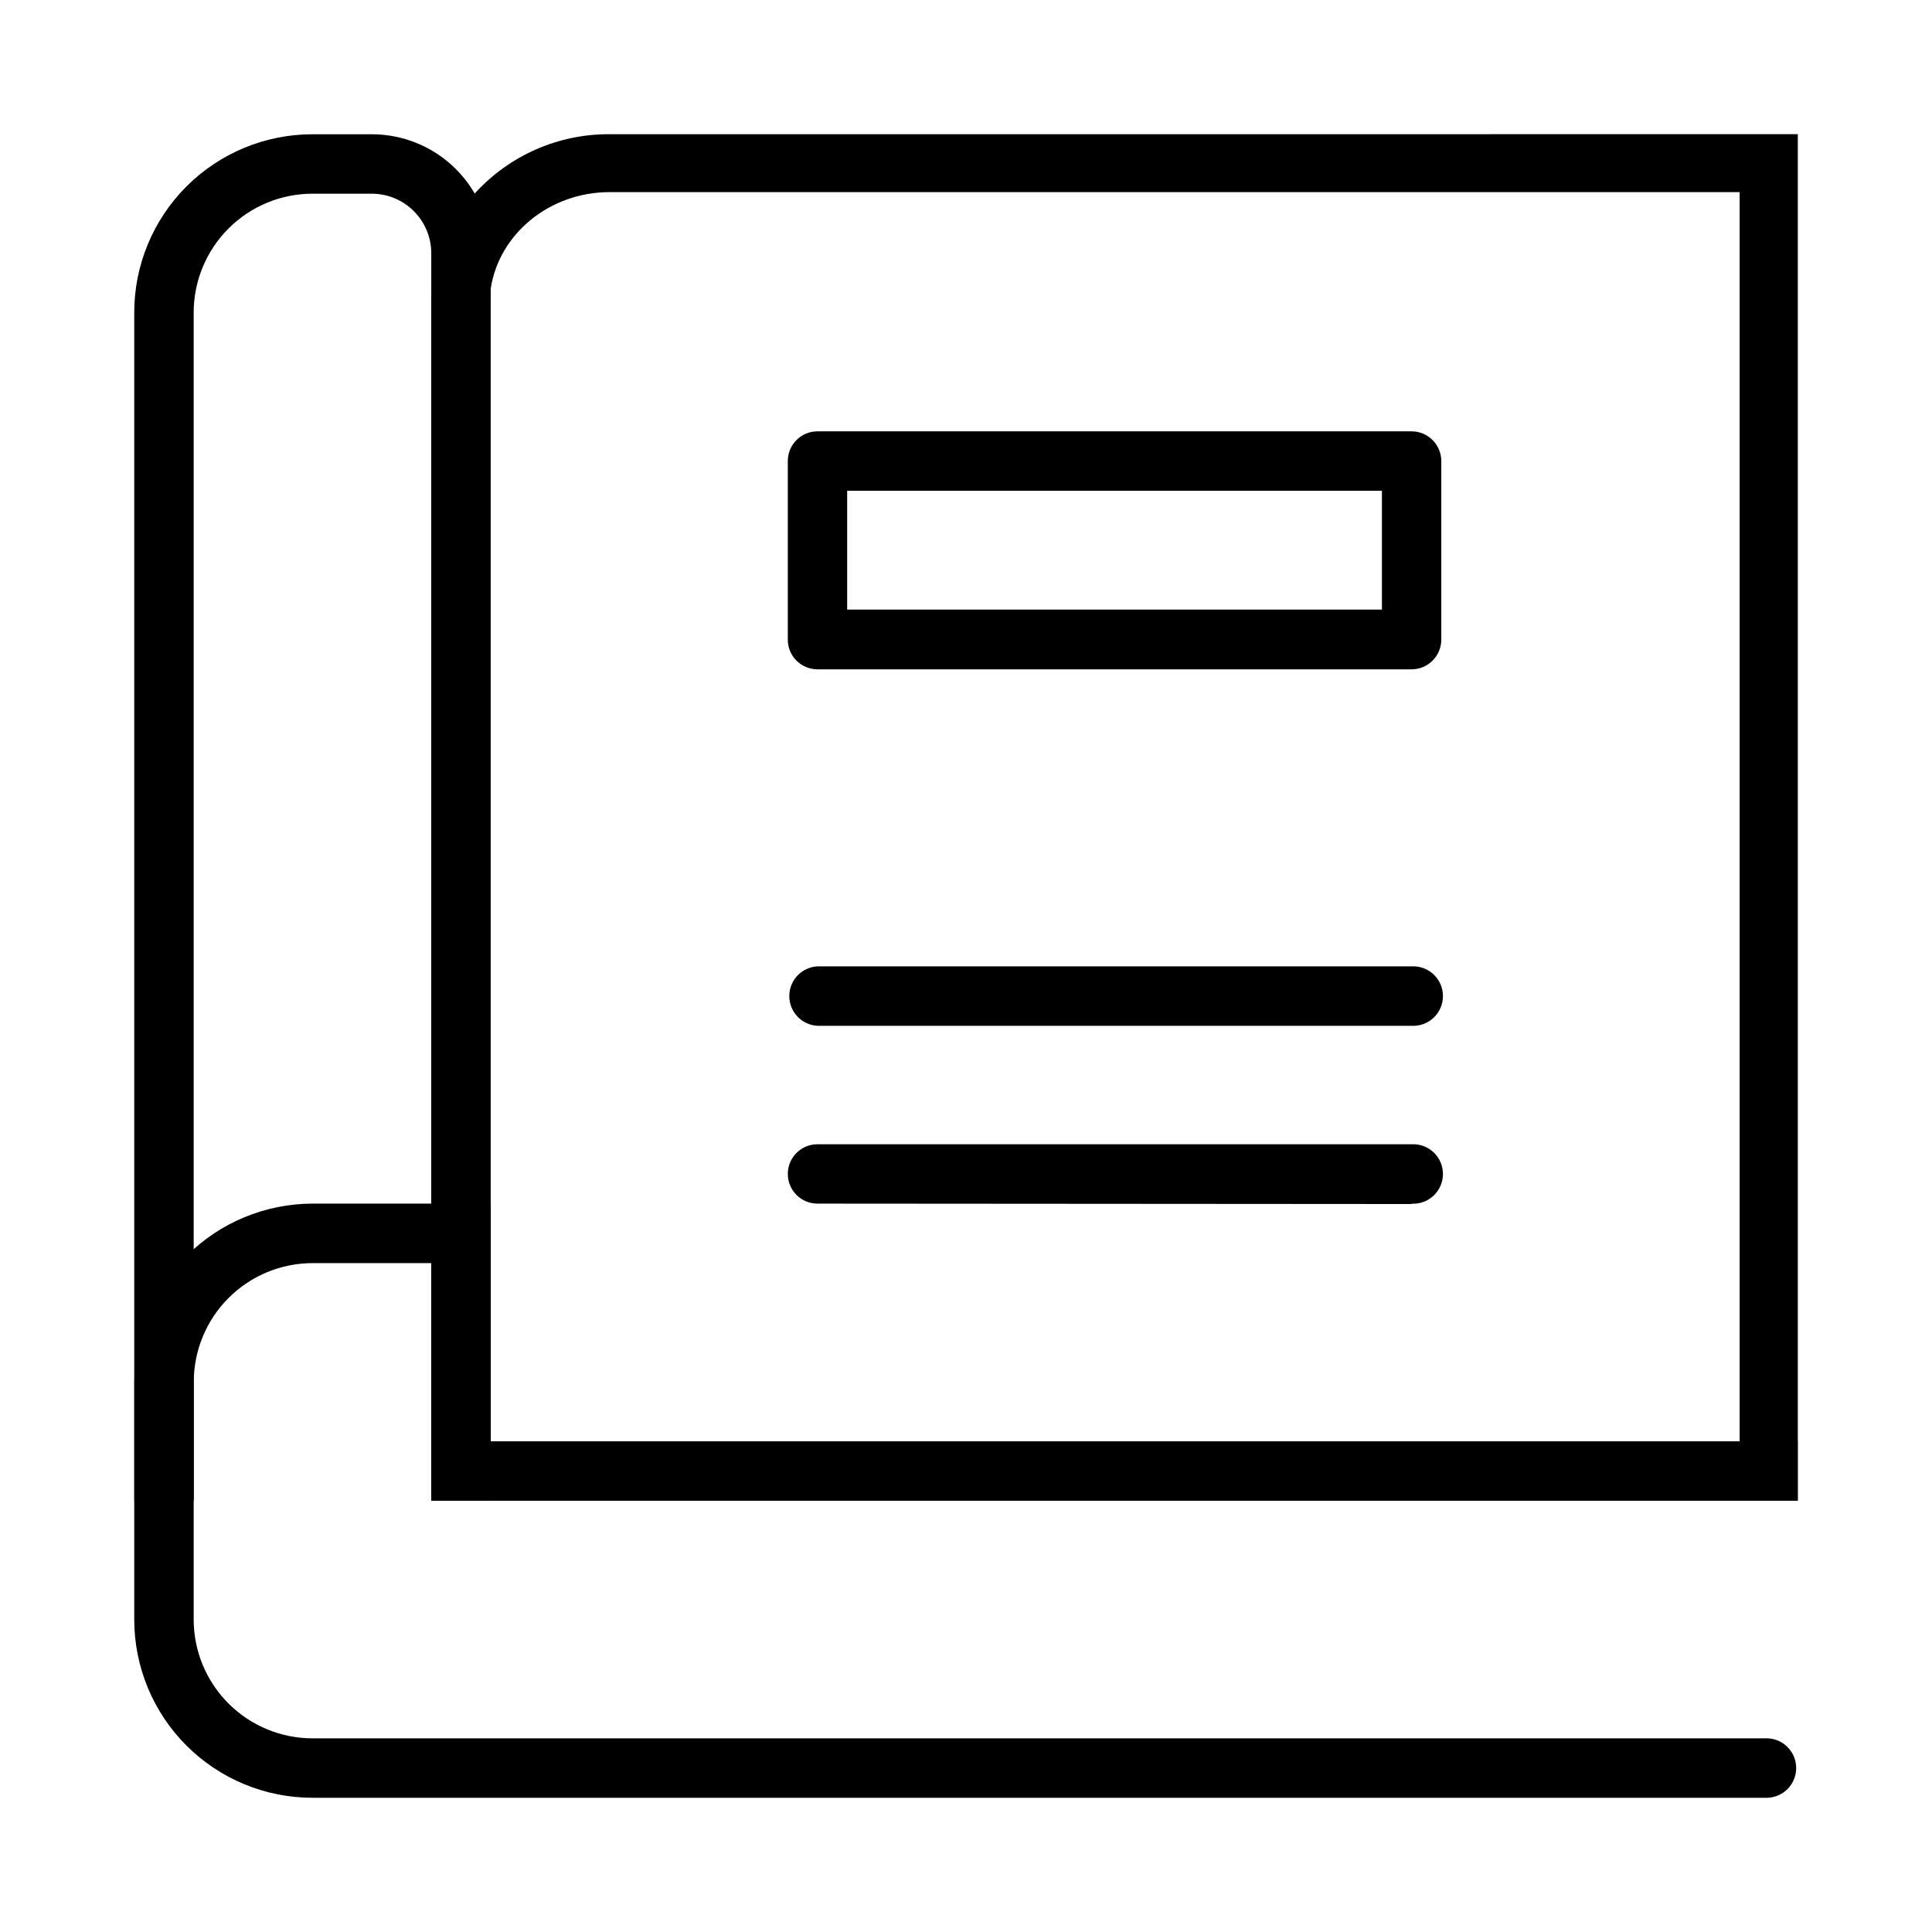
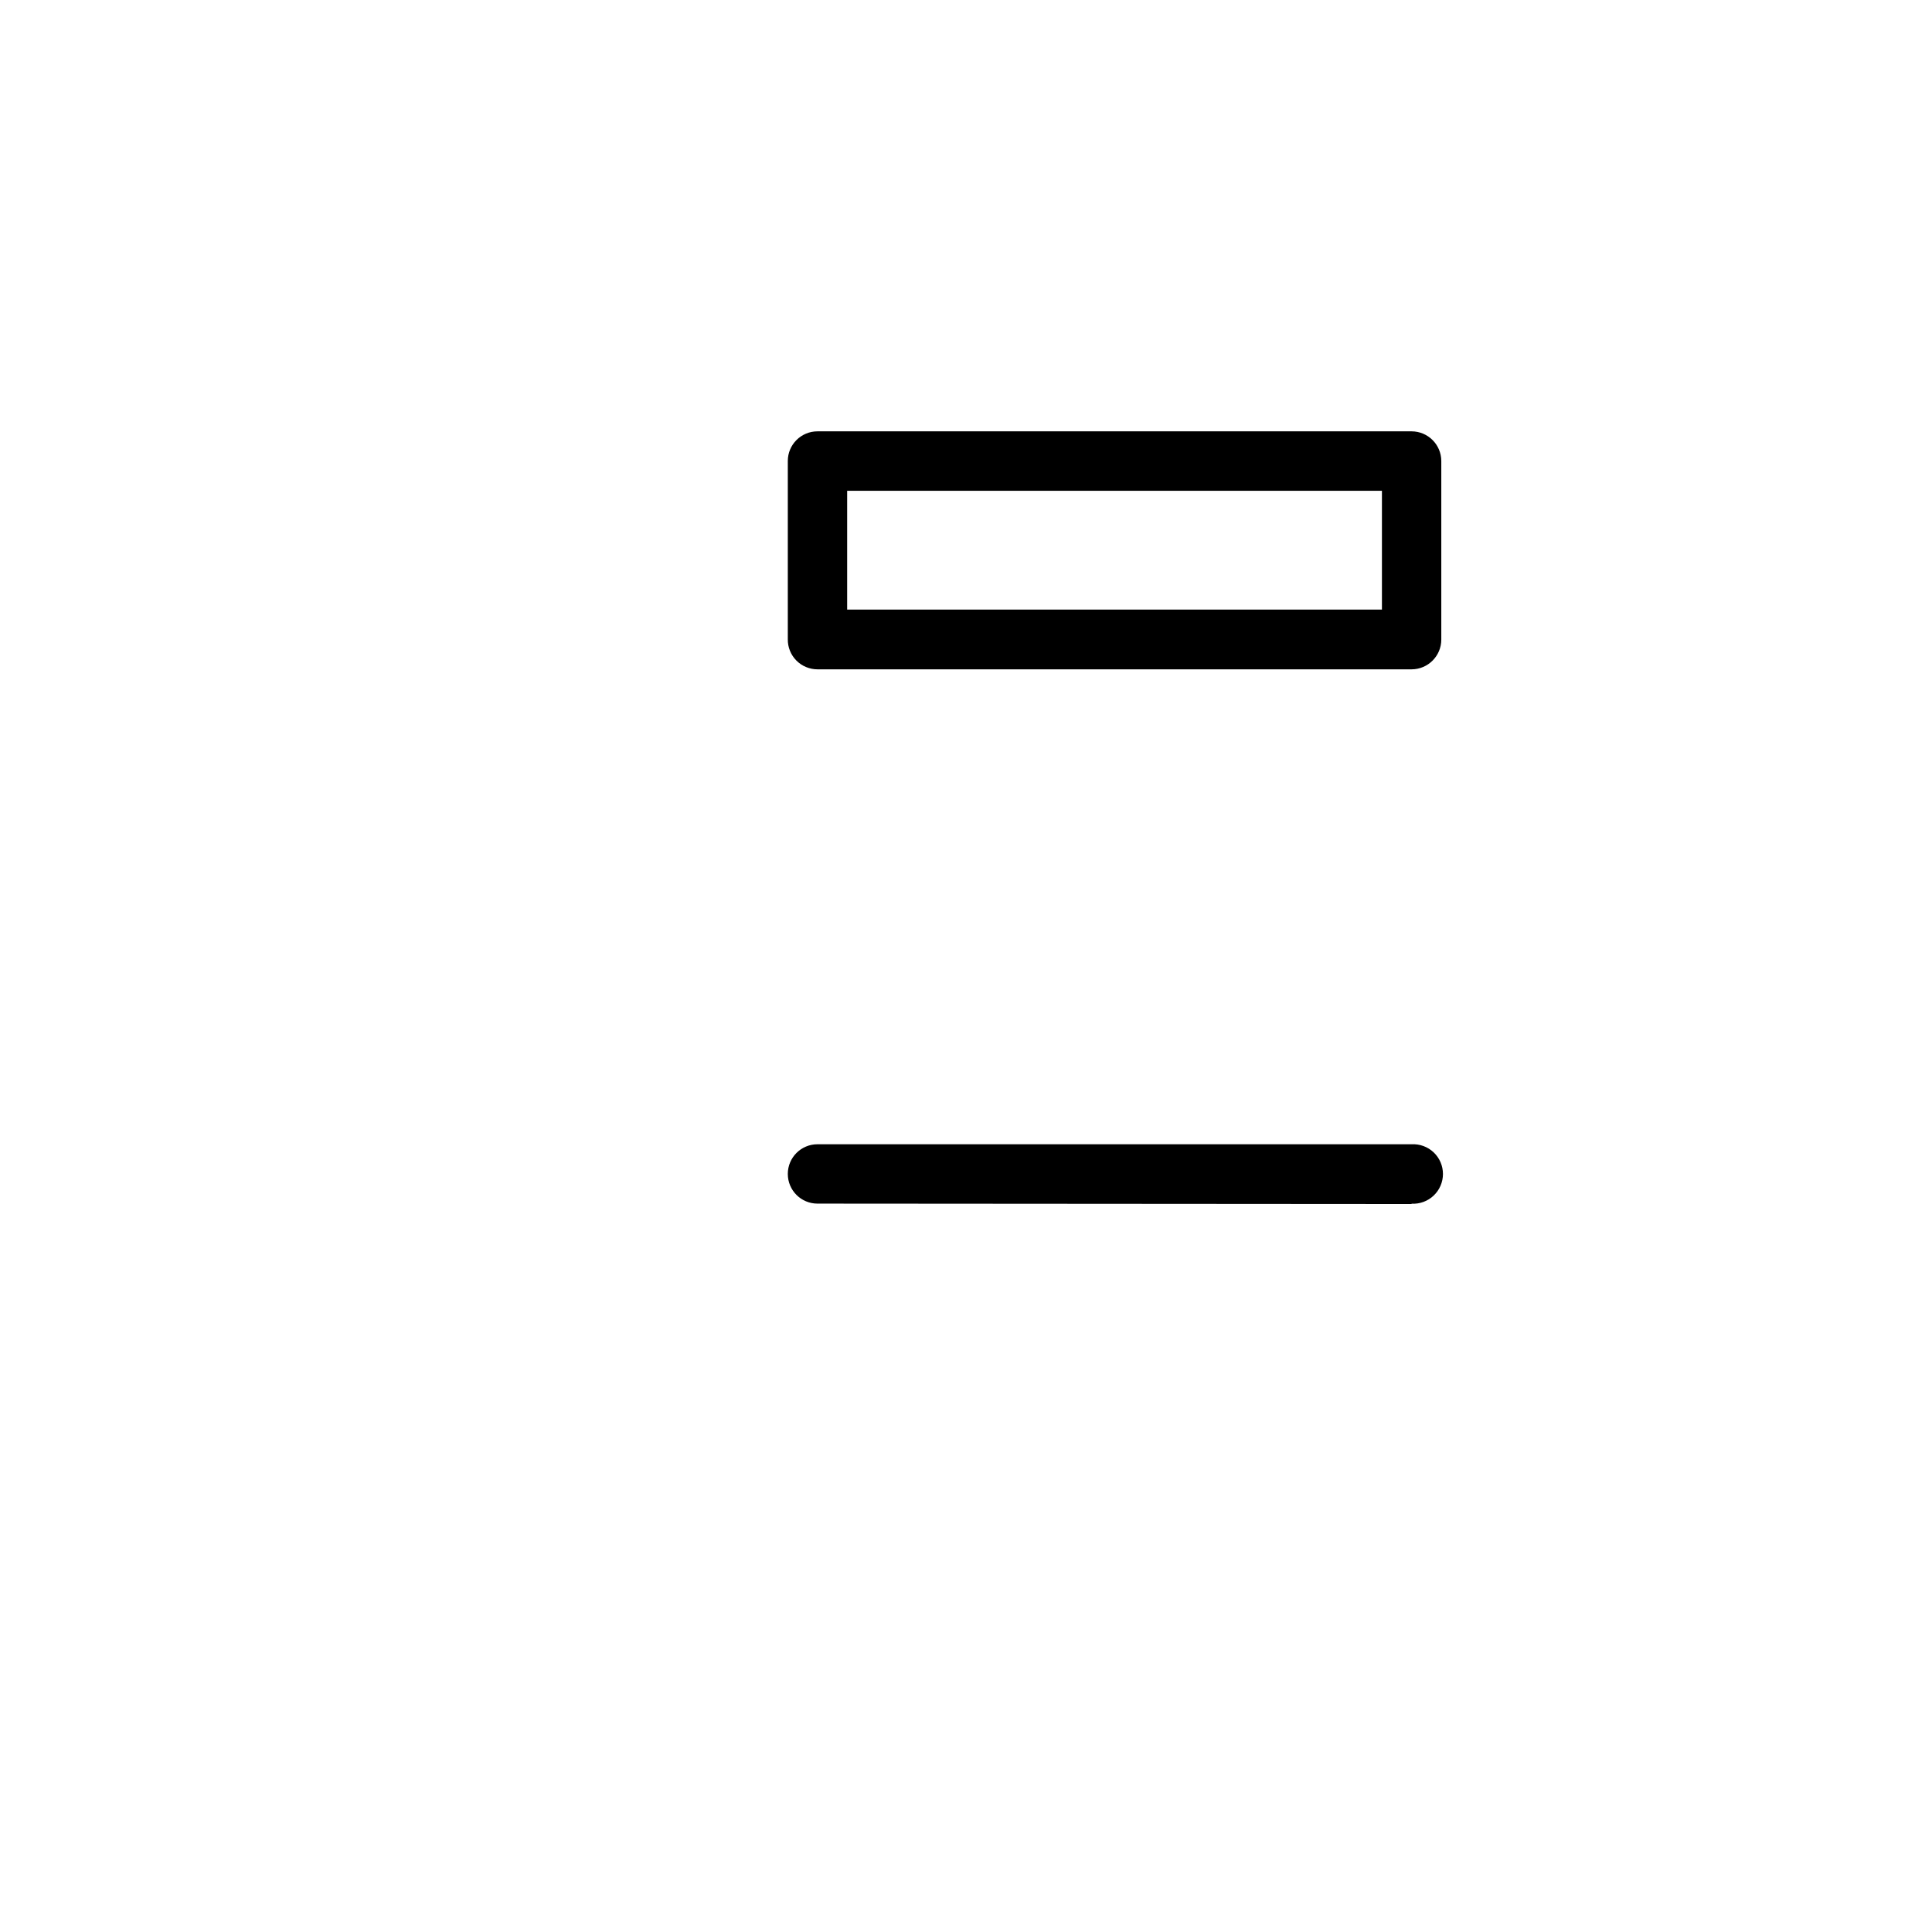
<svg xmlns="http://www.w3.org/2000/svg" fill="#000000" width="800px" height="800px" version="1.1" viewBox="144 144 512 512">
  <g>
-     <path d="m518.07 415.85h-157.43c-4.188-0.223-7.469-3.684-7.469-7.879 0-4.191 3.281-7.652 7.469-7.875h157.45c2.164-0.113 4.277 0.664 5.848 2.152 1.57 1.492 2.461 3.559 2.461 5.723 0 2.168-0.891 4.234-2.461 5.727-1.57 1.488-3.684 2.266-5.848 2.152z" />
    <path d="m518.07 463.08-157.43-0.109c-4.344 0-7.863-3.523-7.863-7.867s3.519-7.863 7.863-7.863h157.45c2.164-0.113 4.277 0.664 5.848 2.152s2.461 3.559 2.461 5.723c0 2.164-0.891 4.234-2.461 5.723-1.57 1.492-3.684 2.269-5.848 2.156z" />
    <path d="m518.09 258.31h-157.45c-4.344 0-7.863 3.519-7.863 7.863v47.234c-0.031 2.106 0.785 4.133 2.262 5.633 1.48 1.496 3.496 2.34 5.602 2.34h157.45c4.348-0.012 7.867-3.539 7.867-7.887v-47.32c-0.012-4.34-3.527-7.852-7.867-7.863zm-7.863 47.23h-141.72v-31.48h141.72z" />
-     <path d="m305.54 179.57c-13.598-0.082-26.59 5.633-35.723 15.707-7.391 8.078-11.492 18.625-11.508 29.57v316.84h362.13v-362.13zm299.48 346.71h-331.29v-301.44c-0.008-1.488 0.105-2.973 0.332-4.441 2.223-14.395 15.551-25.484 31.48-25.484h299.48z" />
-     <path d="m226.83 462.97c-12.523 0.016-24.531 5-33.387 13.859-8.852 8.859-13.832 20.871-13.844 33.395v31.48h15.75v-31.48c0.008-8.348 3.324-16.352 9.227-22.254 5.902-5.902 13.91-9.223 22.254-9.227h31.484v62.961h15.75v-78.734z" />
-     <path d="m258.29 541.69v-330.61c-0.008-4.172-1.664-8.172-4.613-11.125-2.945-2.949-6.945-4.613-11.117-4.625h-15.75c-8.348 0.004-16.352 3.324-22.254 9.227-5.902 5.902-9.223 13.906-9.227 22.254v346.38c0.004 8.348 3.324 16.352 9.227 22.254 5.902 5.906 13.906 9.223 22.254 9.23h385.73c4.188 0.223 7.469 3.68 7.469 7.875 0 4.191-3.281 7.652-7.469 7.875h-385.73c-12.527 0-24.543-4.977-33.398-13.832-8.859-8.859-13.836-20.875-13.836-33.402v-346.38c0-12.527 4.977-24.543 13.836-33.398 8.855-8.859 20.871-13.836 33.398-13.836h15.75c8.352 0.008 16.359 3.328 22.262 9.234 5.902 5.91 9.219 13.918 9.219 22.27v314.88h346.36v15.73z" />
  </g>
</svg>